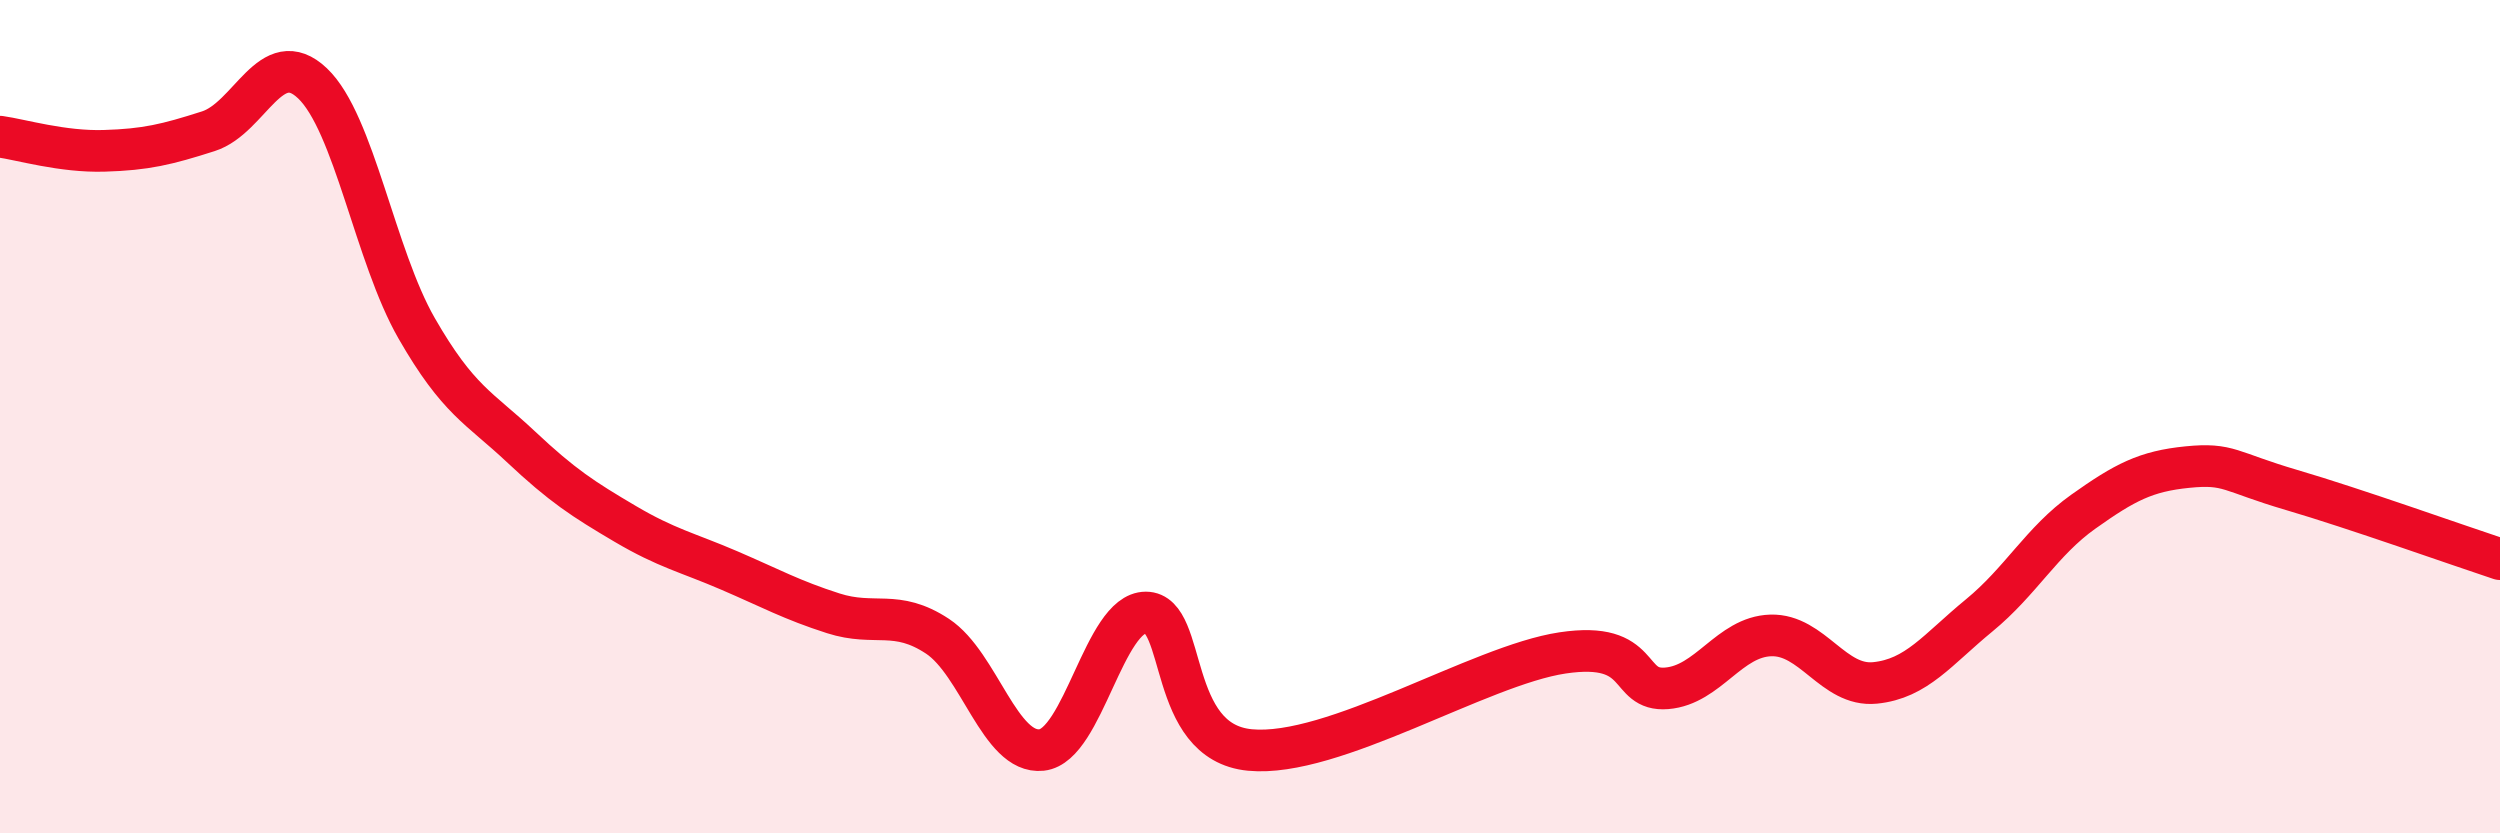
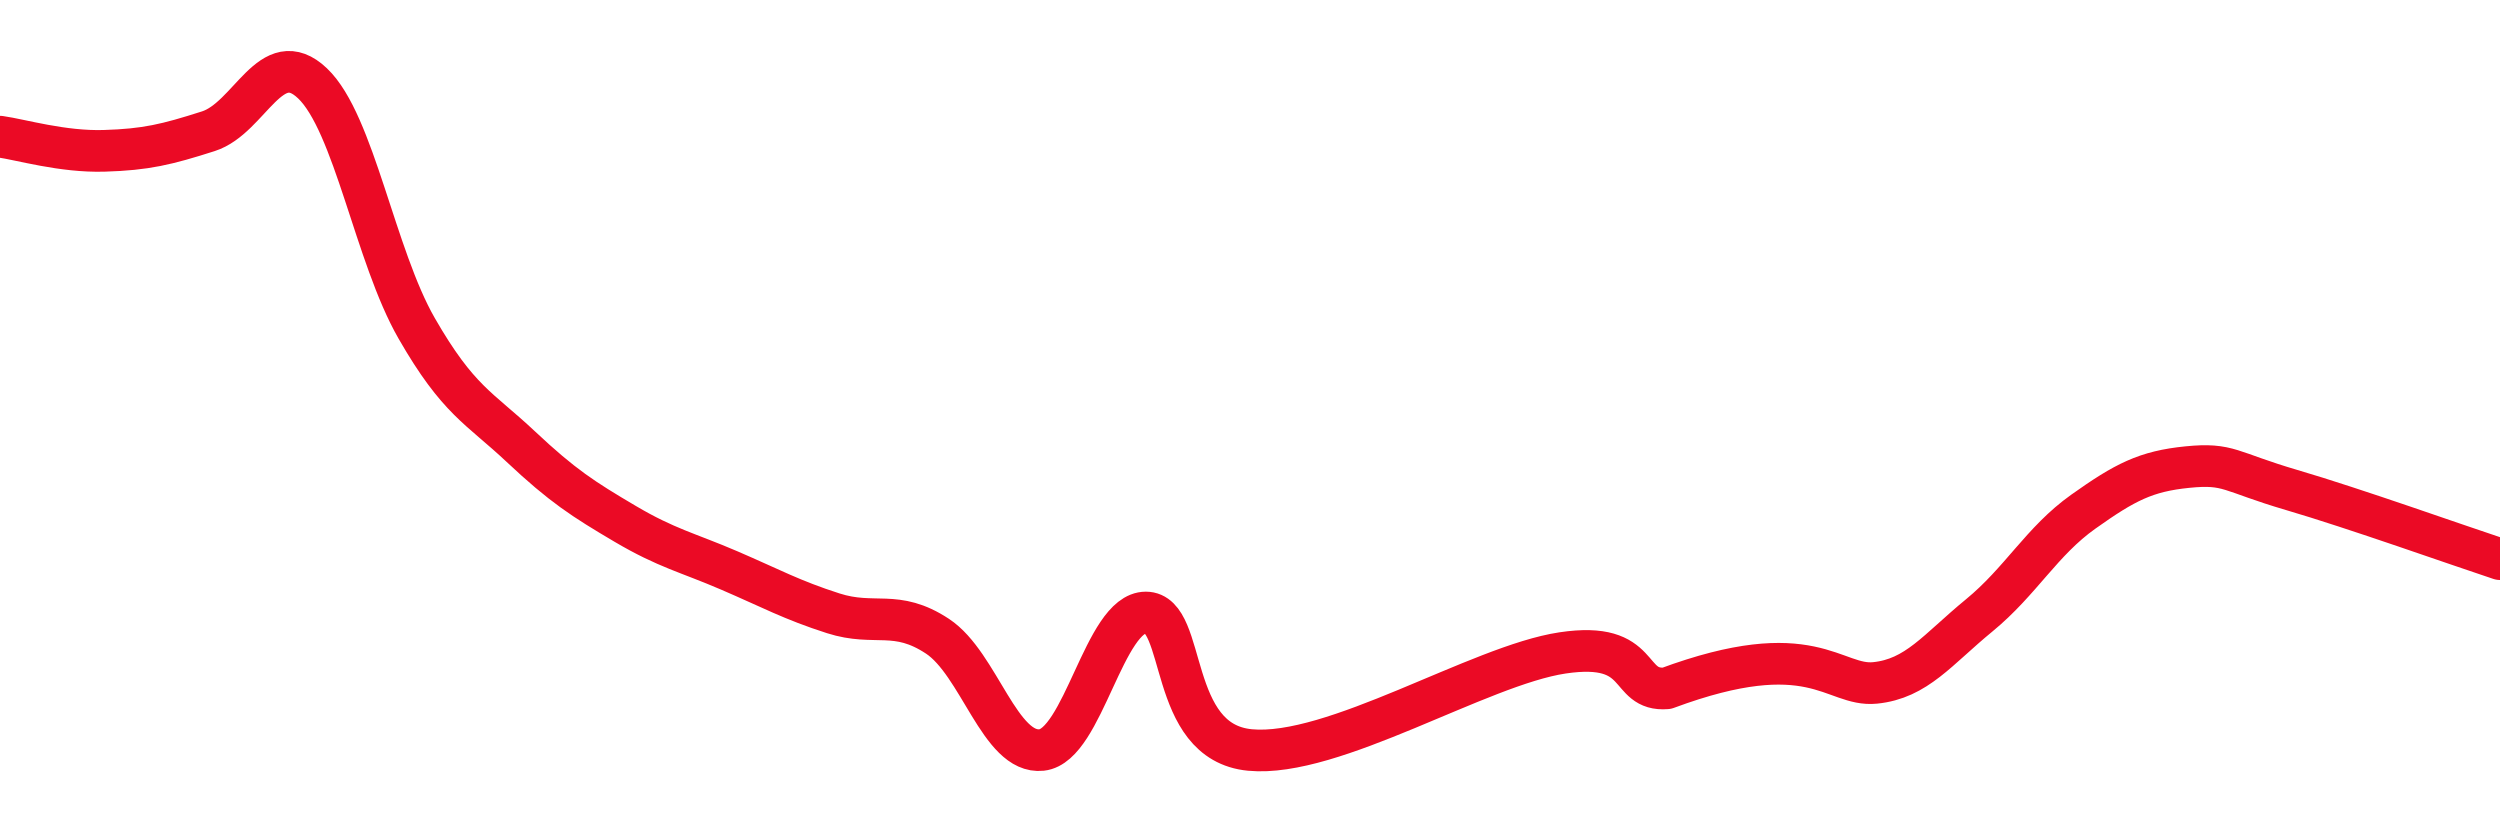
<svg xmlns="http://www.w3.org/2000/svg" width="60" height="20" viewBox="0 0 60 20">
-   <path d="M 0,3.28 C 0.5,3.35 1.5,3.65 2.5,3.62 C 3.5,3.59 4,3.47 5,3.15 C 6,2.83 6.5,1.05 7.5,2 C 8.5,2.95 9,6.14 10,7.88 C 11,9.62 11.5,9.78 12.5,10.72 C 13.5,11.66 14,11.98 15,12.57 C 16,13.16 16.5,13.26 17.5,13.69 C 18.5,14.12 19,14.4 20,14.72 C 21,15.04 21.5,14.61 22.5,15.27 C 23.5,15.93 24,18.11 25,18 C 26,17.89 26.5,14.7 27.5,14.7 C 28.5,14.7 28,17.81 30,18 C 32,18.19 35.5,15.97 37.5,15.67 C 39.5,15.37 39,16.6 40,16.52 C 41,16.44 41.5,15.28 42.5,15.25 C 43.5,15.22 44,16.49 45,16.39 C 46,16.29 46.5,15.59 47.5,14.77 C 48.5,13.95 49,12.99 50,12.28 C 51,11.57 51.5,11.31 52.5,11.21 C 53.5,11.11 53.5,11.32 55,11.76 C 56.5,12.2 59,13.09 60,13.42L60 20L0 20Z" fill="#EB0A25" opacity="0.1" stroke-linecap="round" stroke-linejoin="round" />
-   <path d="M 0,3.28 C 0.5,3.35 1.5,3.65 2.5,3.62 C 3.5,3.59 4,3.47 5,3.15 C 6,2.83 6.5,1.05 7.5,2 C 8.5,2.95 9,6.14 10,7.88 C 11,9.62 11.5,9.78 12.5,10.72 C 13.5,11.66 14,11.98 15,12.57 C 16,13.16 16.5,13.26 17.5,13.69 C 18.5,14.12 19,14.4 20,14.72 C 21,15.04 21.5,14.61 22.5,15.27 C 23.5,15.93 24,18.11 25,18 C 26,17.89 26.5,14.7 27.5,14.7 C 28.5,14.7 28,17.81 30,18 C 32,18.19 35.5,15.97 37.5,15.67 C 39.5,15.37 39,16.6 40,16.52 C 41,16.44 41.5,15.28 42.5,15.25 C 43.5,15.22 44,16.49 45,16.39 C 46,16.29 46.5,15.59 47.5,14.77 C 48.5,13.95 49,12.99 50,12.28 C 51,11.57 51.5,11.31 52.5,11.21 C 53.5,11.11 53.5,11.32 55,11.76 C 56.5,12.2 59,13.09 60,13.42" stroke="#EB0A25" stroke-width="1" fill="none" stroke-linecap="round" stroke-linejoin="round" />
+   <path d="M 0,3.28 C 0.5,3.35 1.5,3.65 2.5,3.62 C 3.5,3.59 4,3.47 5,3.15 C 6,2.83 6.5,1.05 7.5,2 C 8.5,2.95 9,6.14 10,7.88 C 11,9.62 11.5,9.78 12.5,10.72 C 13.5,11.66 14,11.98 15,12.57 C 16,13.16 16.5,13.26 17.5,13.69 C 18.5,14.12 19,14.4 20,14.72 C 21,15.04 21.5,14.61 22.5,15.27 C 23.5,15.93 24,18.11 25,18 C 26,17.89 26.5,14.7 27.5,14.7 C 28.5,14.7 28,17.81 30,18 C 32,18.19 35.5,15.97 37.5,15.67 C 39.5,15.37 39,16.6 40,16.52 C 43.5,15.22 44,16.49 45,16.39 C 46,16.29 46.5,15.59 47.5,14.77 C 48.5,13.95 49,12.99 50,12.28 C 51,11.57 51.5,11.31 52.5,11.21 C 53.5,11.11 53.5,11.32 55,11.76 C 56.5,12.2 59,13.09 60,13.42" stroke="#EB0A25" stroke-width="1" fill="none" stroke-linecap="round" stroke-linejoin="round" />
</svg>